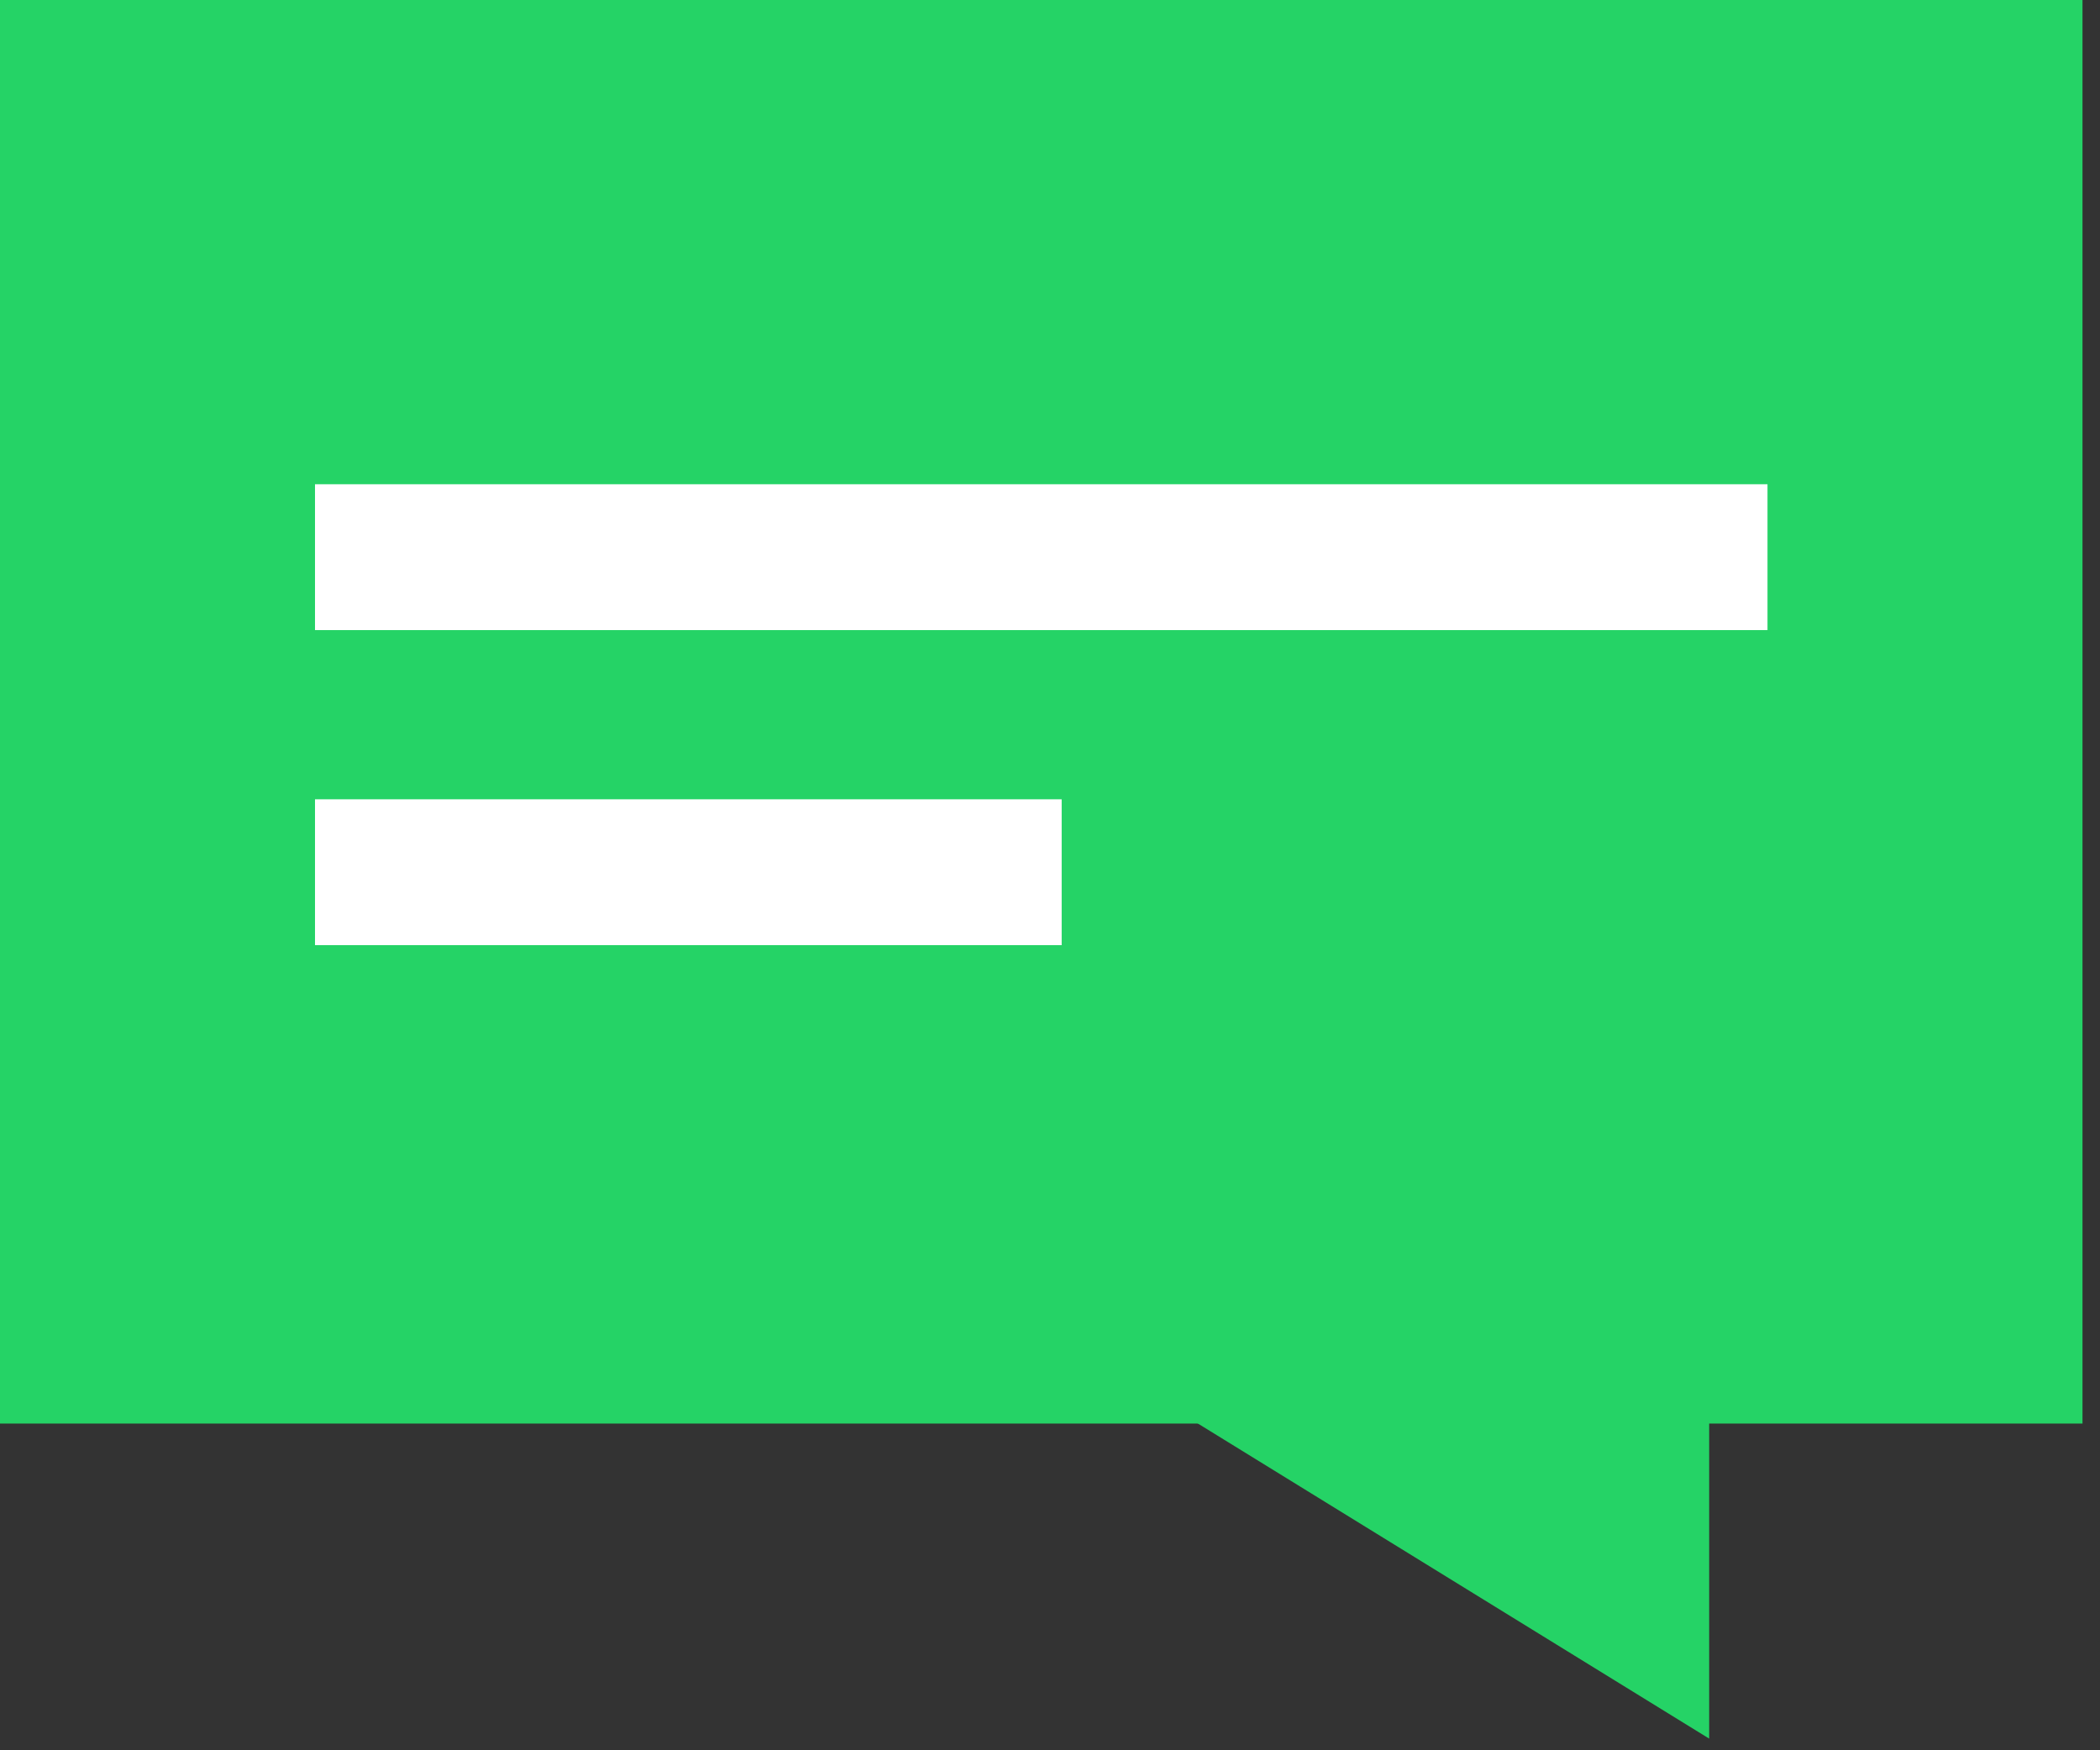
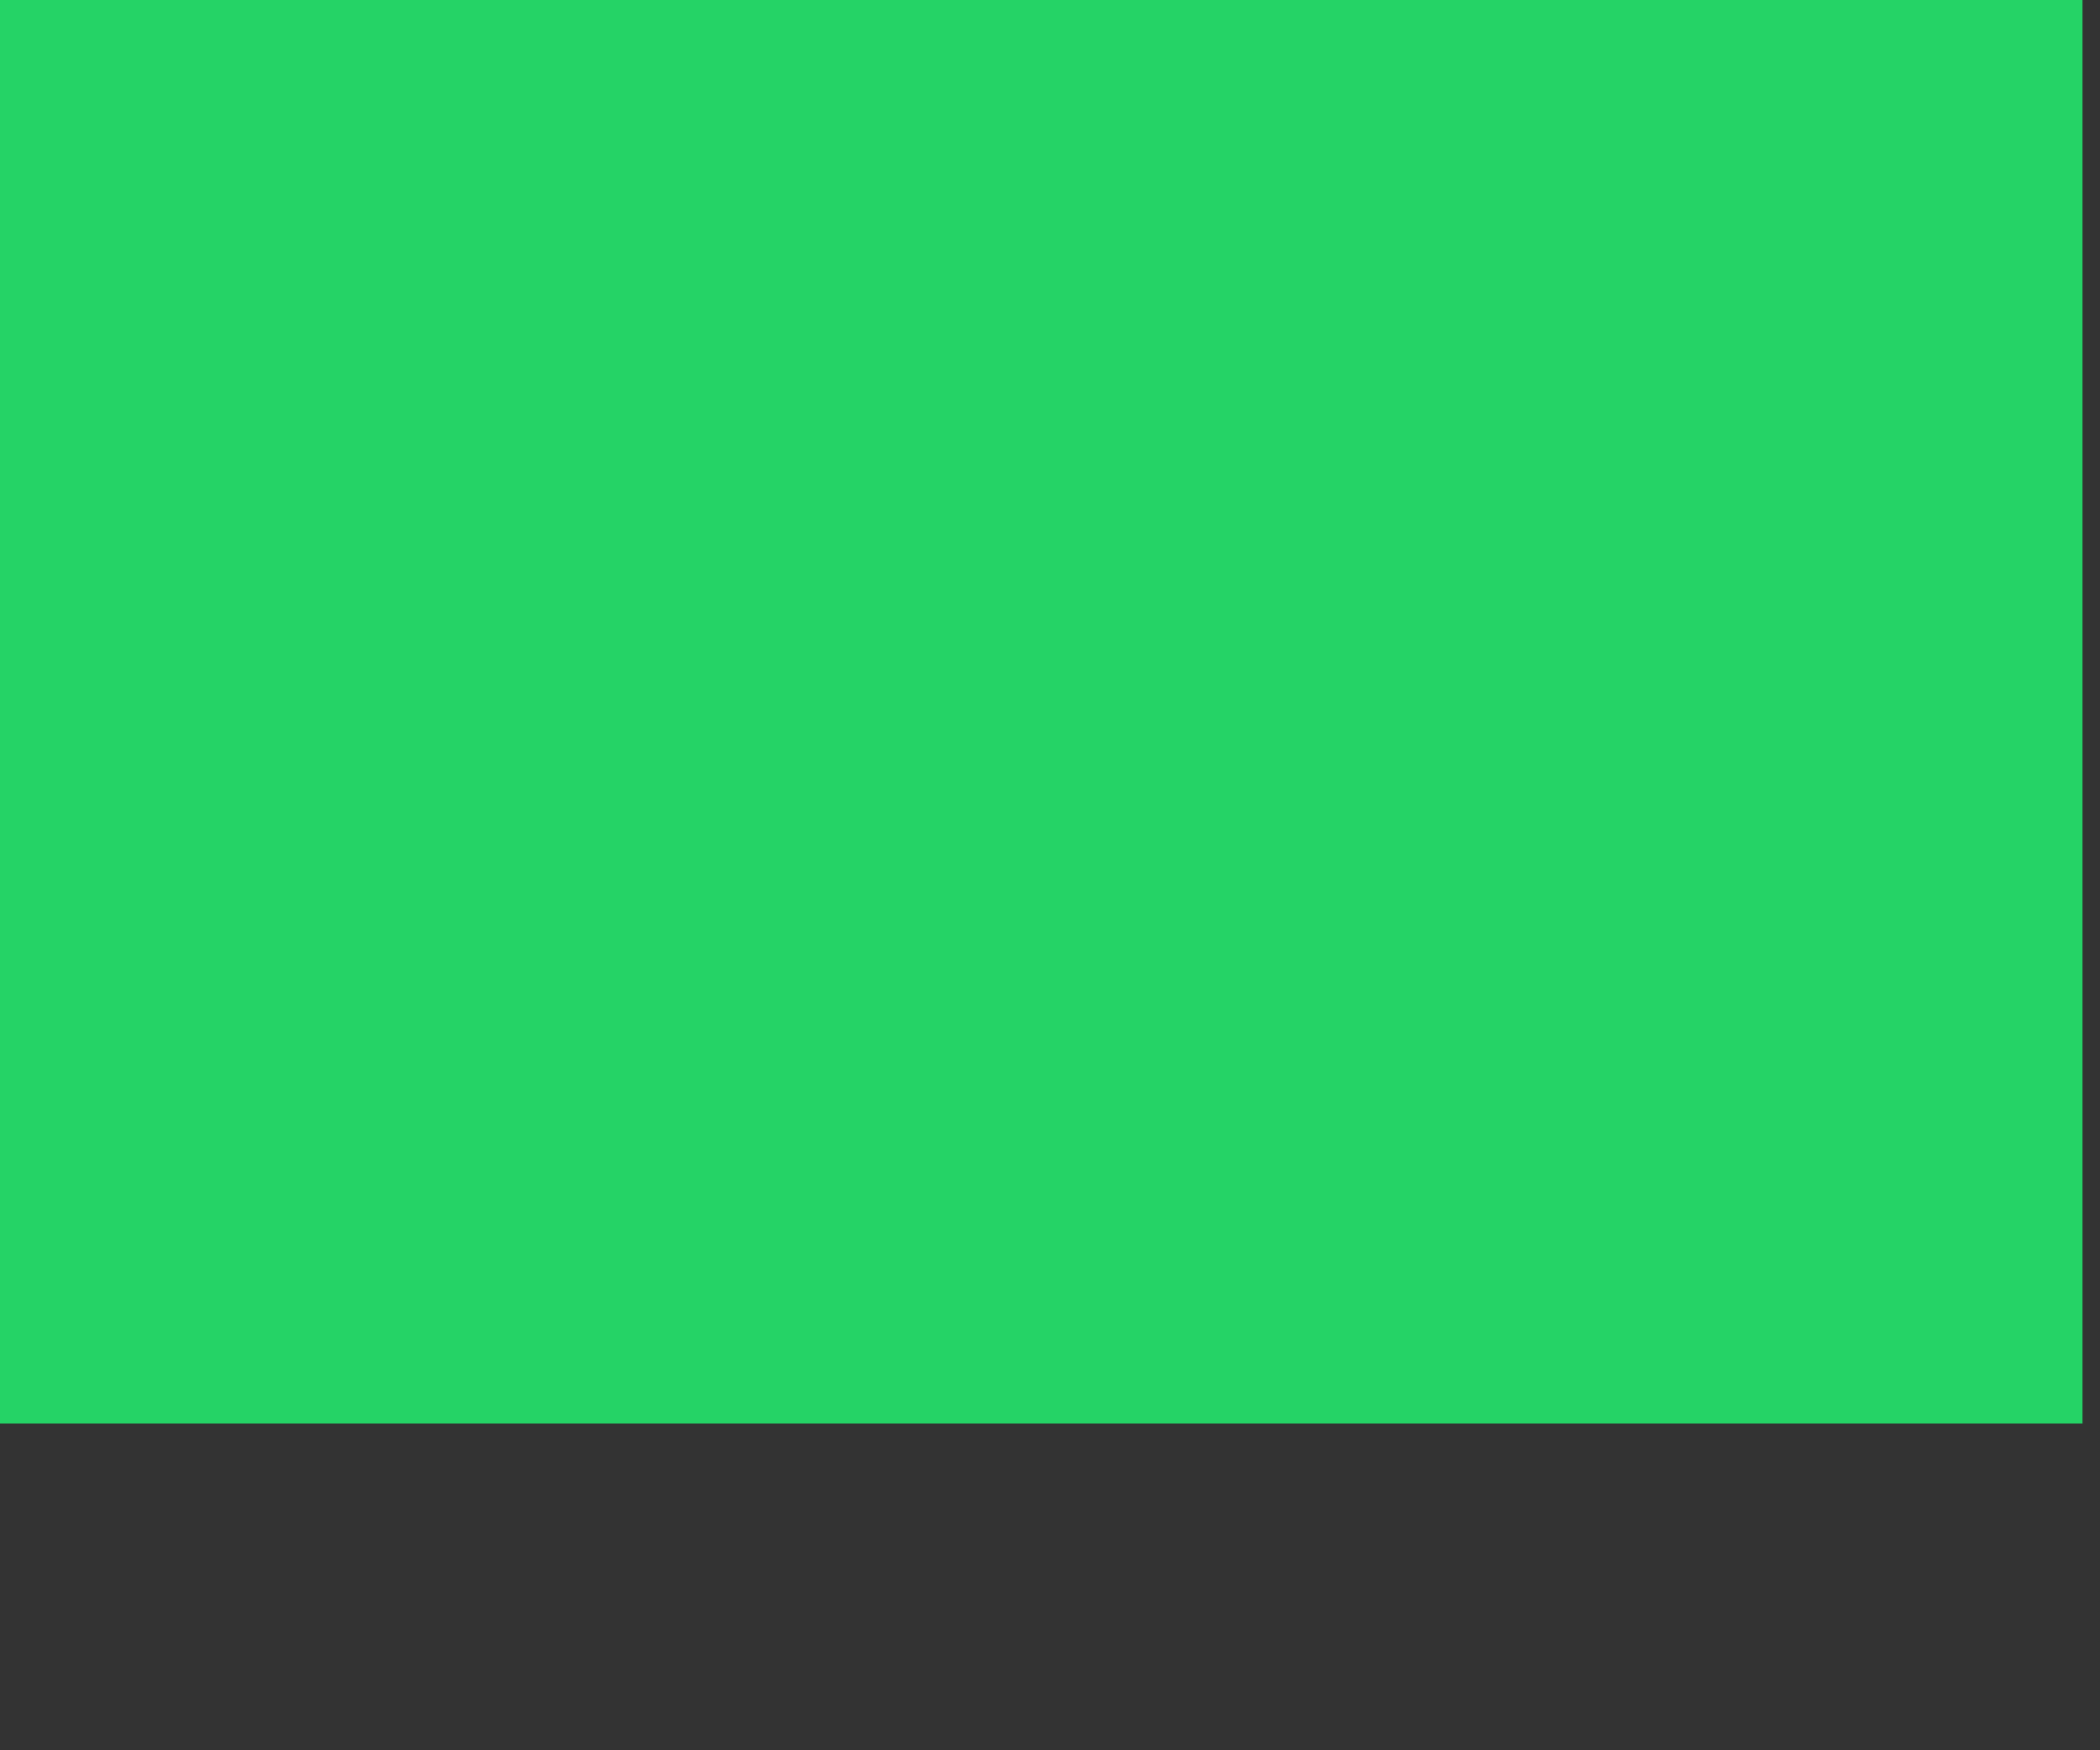
<svg xmlns="http://www.w3.org/2000/svg" version="1.1" id="Ebene_1" x="0px" y="0px" viewBox="0 0 36 30" style="enable-background:new 0 0 36 30;" xml:space="preserve">
  <rect x="0" y="0" width="36" height="30" fill="#333333" stroke="none" />
  <style type="text/css">
	.st0{fill-rule:evenodd;clip-rule:evenodd;fill:#25D366;}
	.st1{fill-rule:evenodd;clip-rule:evenodd;fill:#FFFFFF;}
</style>
  <title>moderation-xs-icon</title>
  <desc>Created with Sketch.</desc>
  <g transform="translate(-850, -142)">
    <g id="MENU" transform="translate(210, 90)">
      <g id="moderation-xs-icon" transform="translate(640, 52)">
-         <polygon id="Fill-1" class="st0" points="19.4,23.7 29.3,29.8 29.3,23.2    " />
        <polygon id="Fill-2" class="st0" points="0,24.4 35.7,24.4 35.7,0 0,0    " />
-         <polygon id="Fill-3" class="st1" points="5.4,10.8 30.3,10.8 30.3,8.3 5.4,8.3    " />
-         <polygon id="Fill-4" class="st1" points="5.4,16.2 18.2,16.2 18.2,13.7 5.4,13.7    " />
      </g>
    </g>
  </g>
</svg>